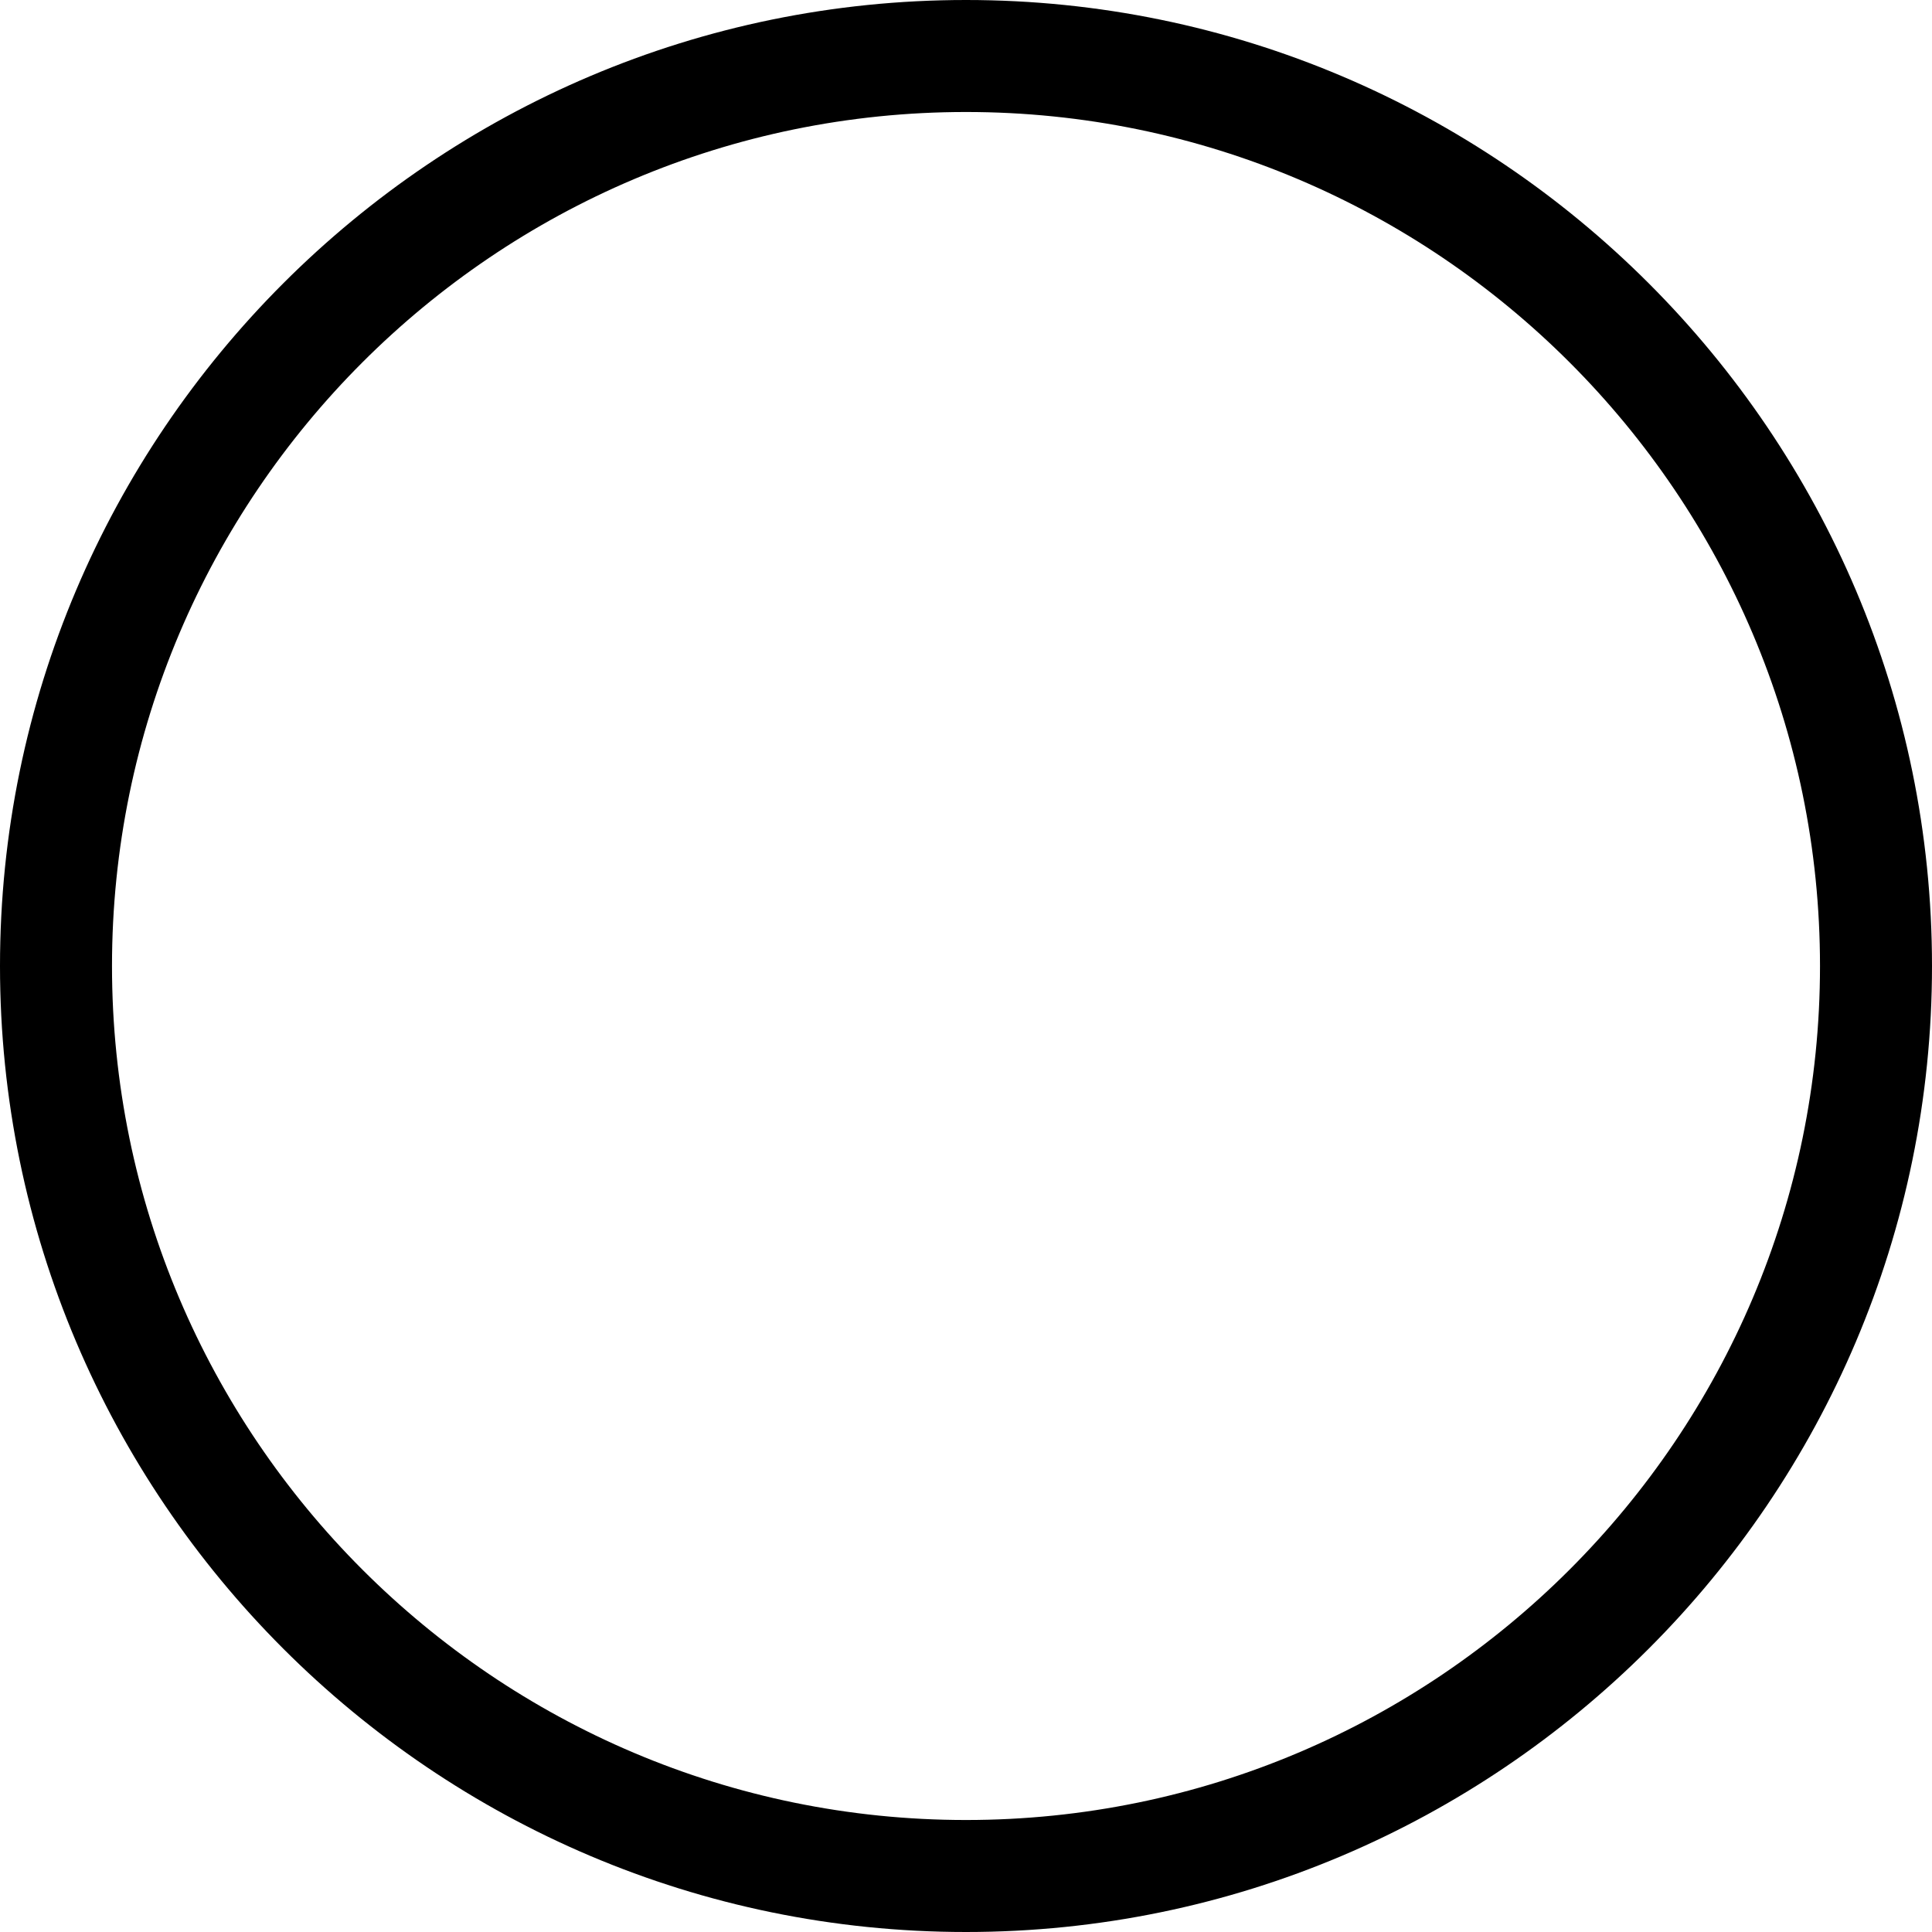
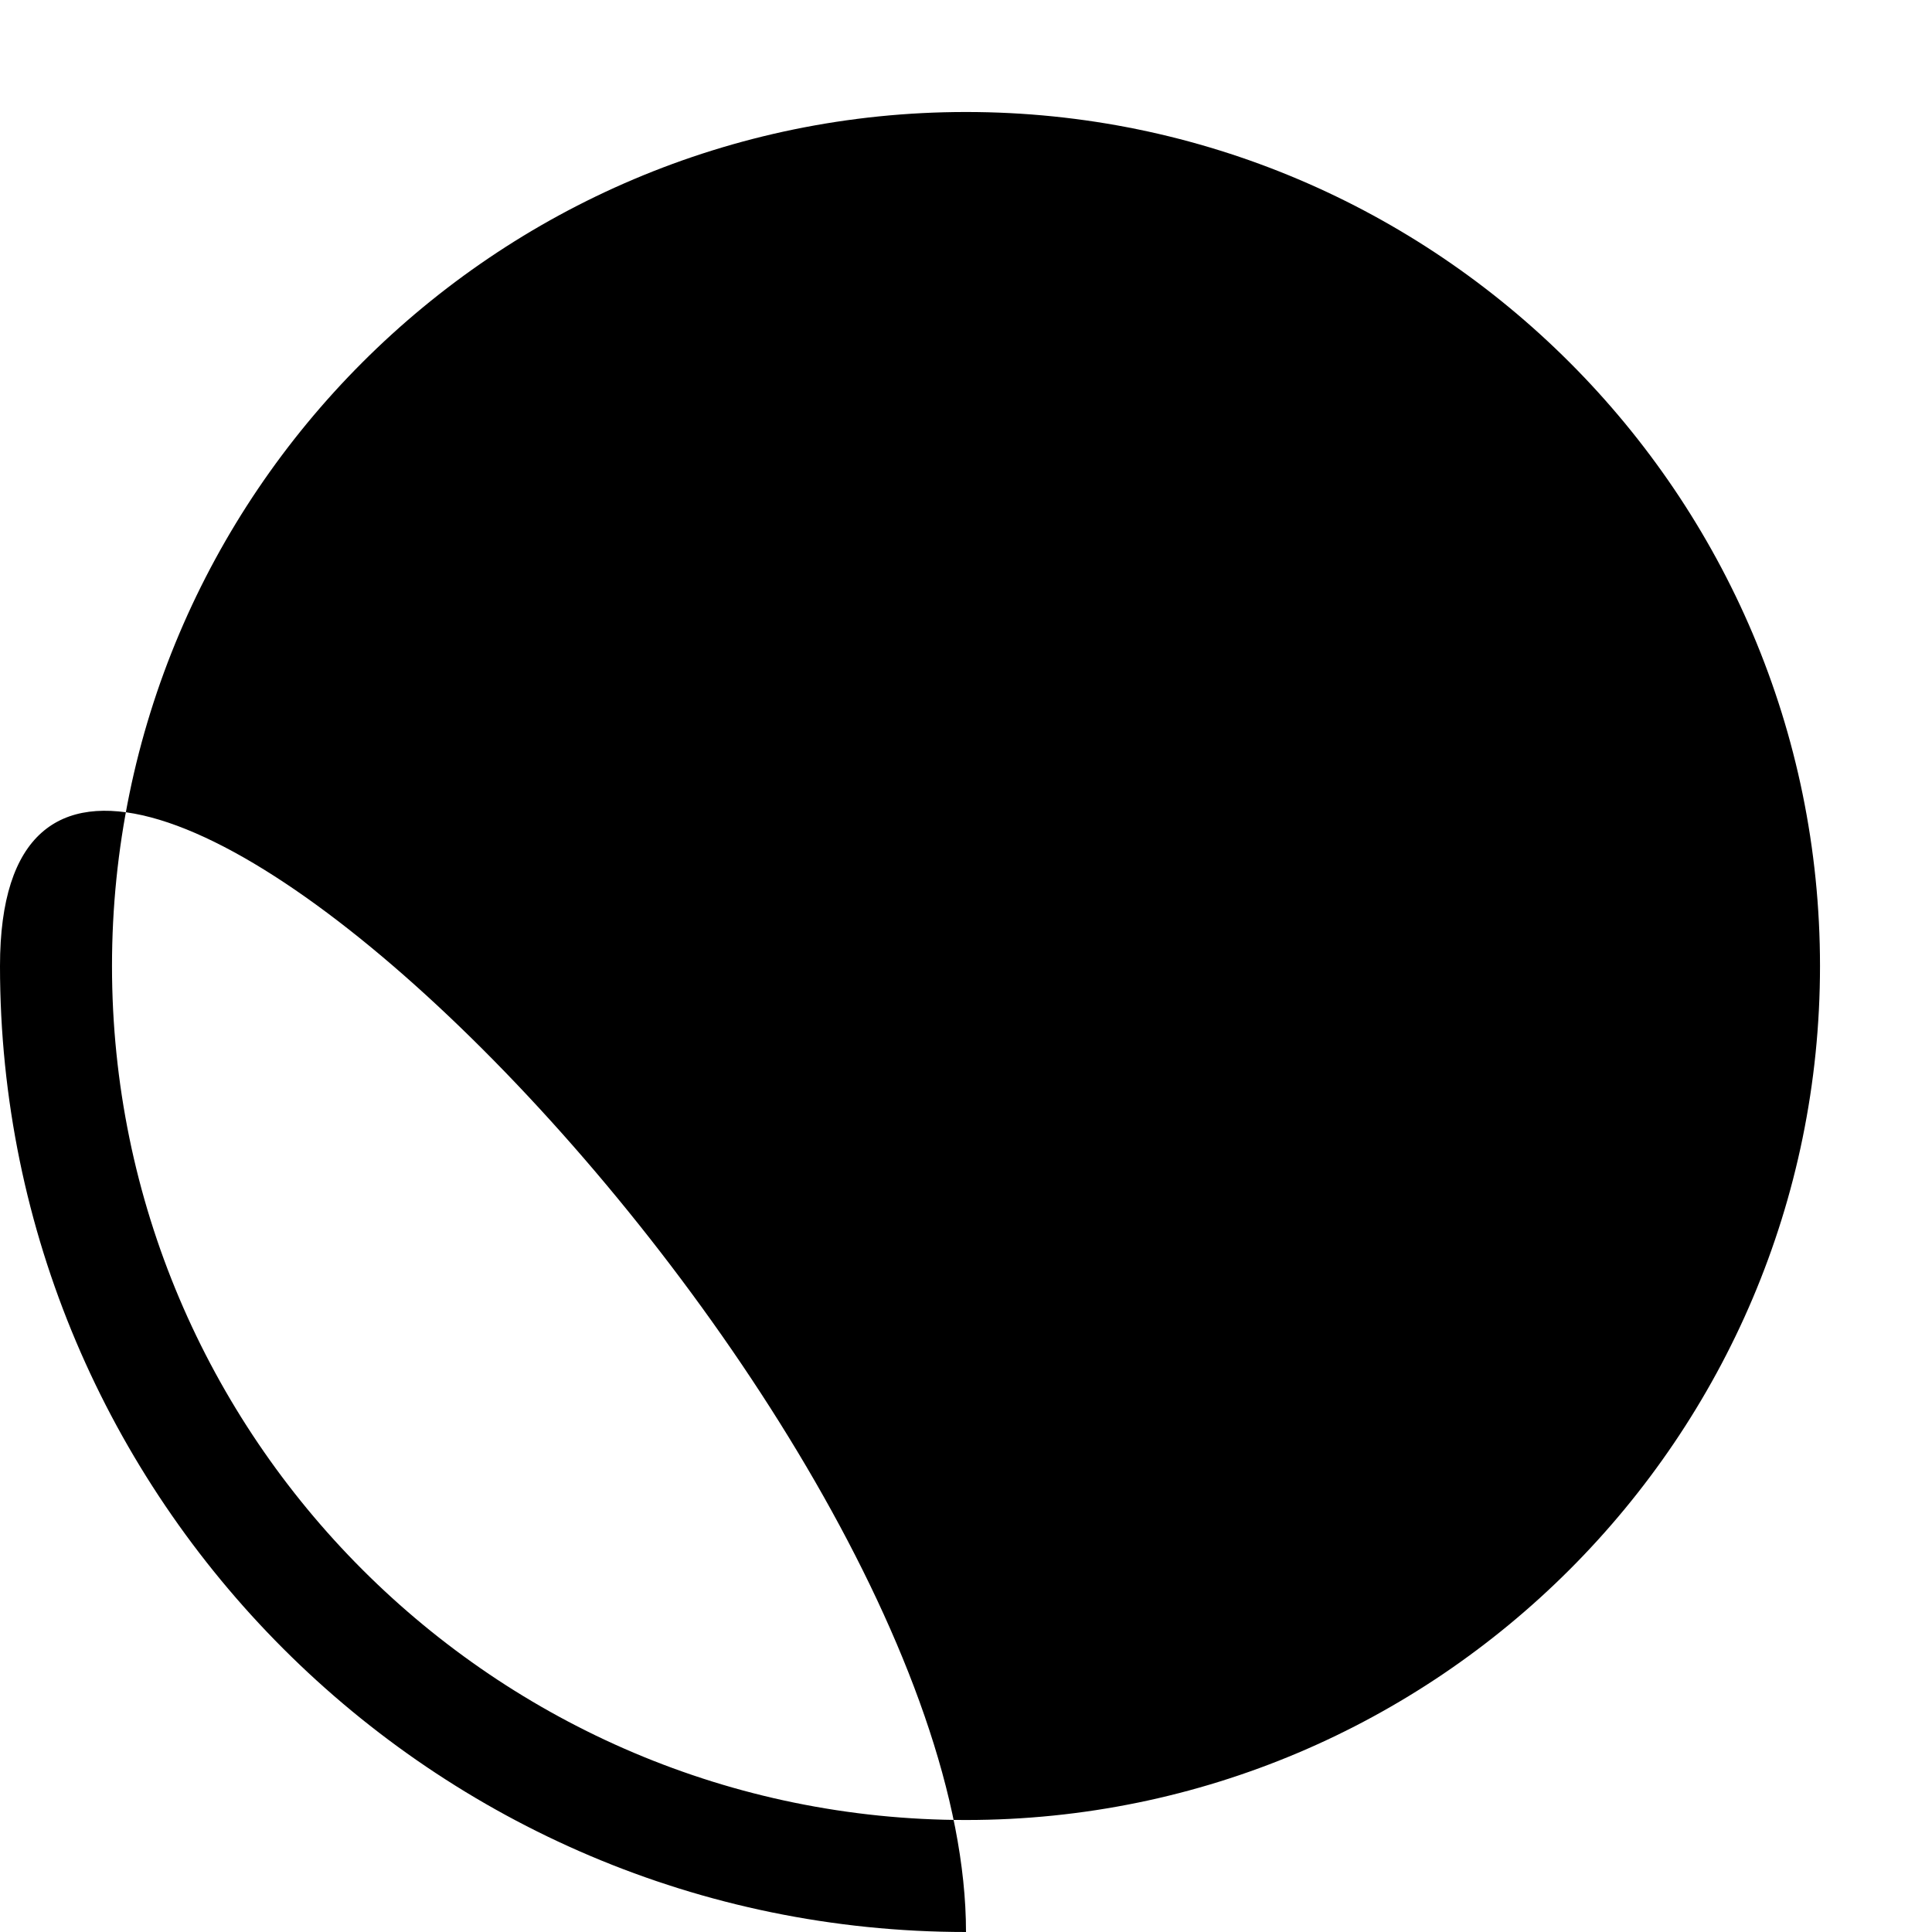
<svg xmlns="http://www.w3.org/2000/svg" id="_イヤー_2" viewBox="0 0 34.5 34.5">
  <g id="text">
-     <path d="M17.25,34.5C7.74,34.5,0,26.76,0,17.25S7.74,0,17.25,0s17.25,7.74,17.25,17.25-7.74,17.25-17.25,17.25Zm0-32.5C8.84,2,2,8.84,2,17.25s6.84,15.25,15.25,15.25,15.25-6.84,15.25-15.25S25.66,2,17.25,2Z" />
+     <path d="M17.25,34.5C7.74,34.5,0,26.76,0,17.25s17.25,7.74,17.25,17.25-7.74,17.25-17.25,17.25Zm0-32.5C8.84,2,2,8.84,2,17.25s6.84,15.25,15.25,15.25,15.25-6.84,15.25-15.25S25.66,2,17.25,2Z" />
  </g>
</svg>